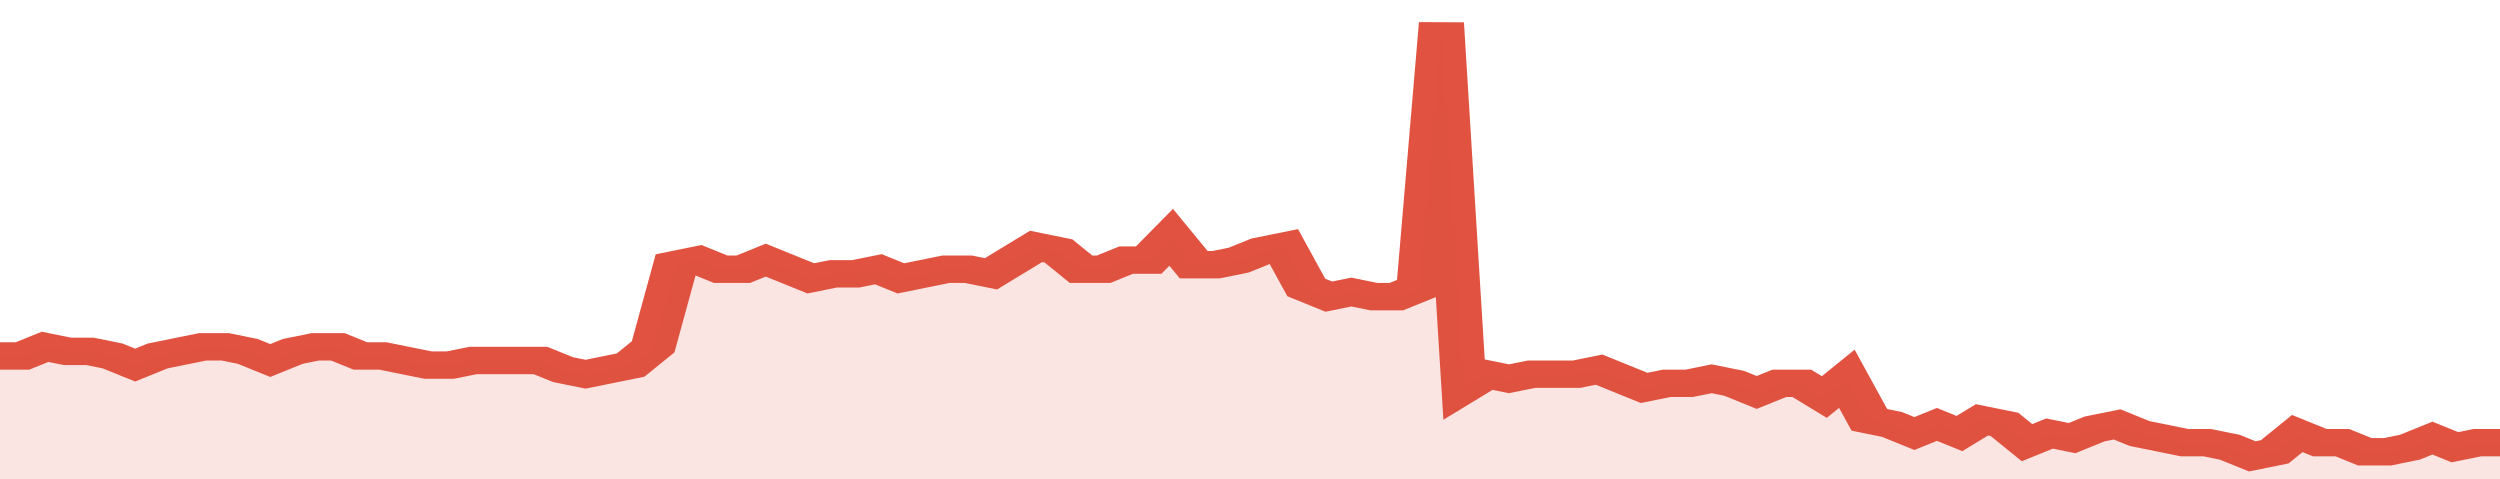
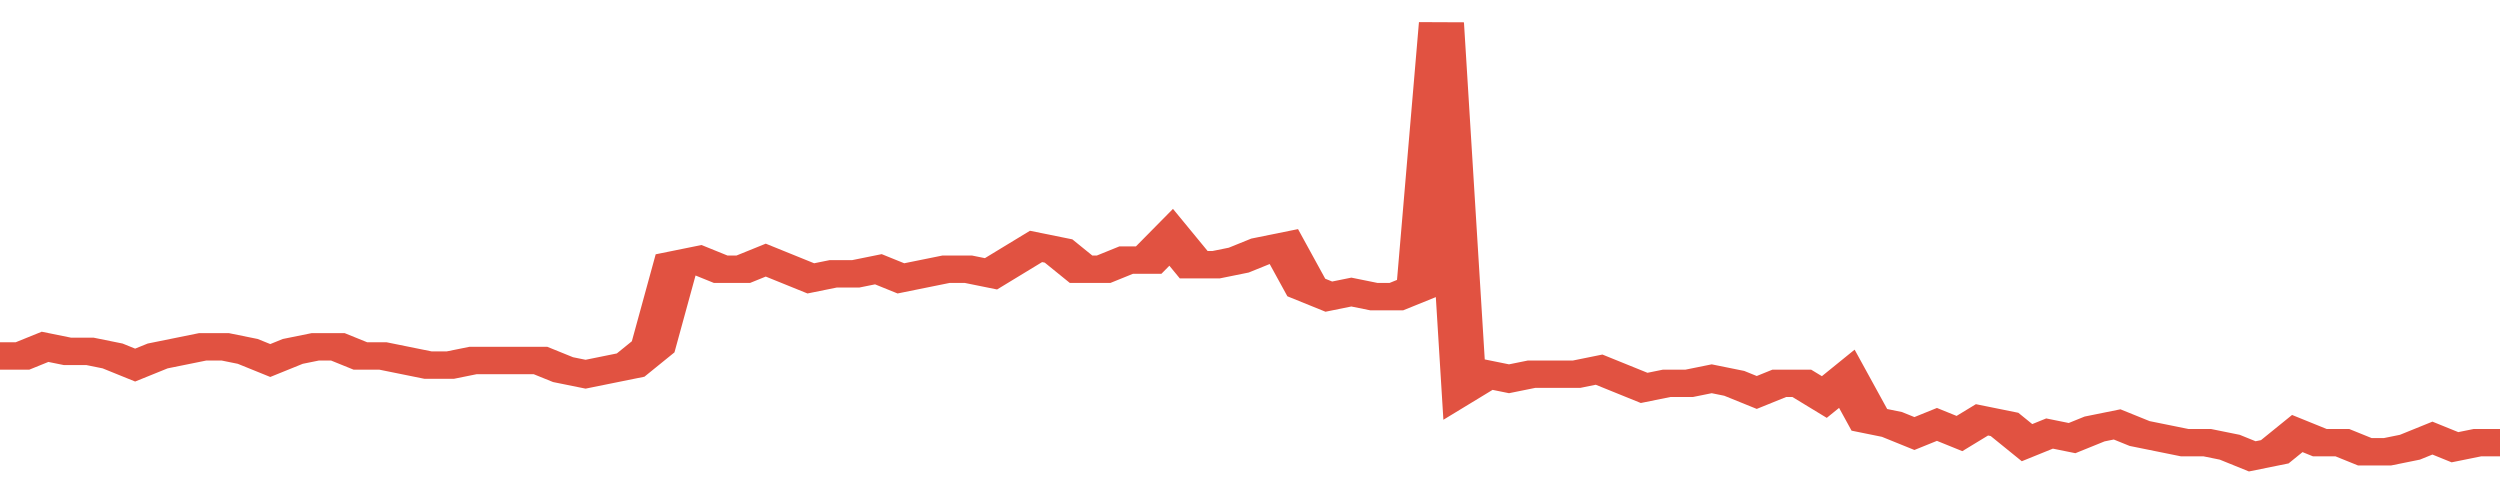
<svg xmlns="http://www.w3.org/2000/svg" viewBox="0 0 333 105" width="120" height="23" preserveAspectRatio="none">
  <polyline fill="none" stroke="#E15241" stroke-width="6" points="0, 78 3, 78 6, 76 9, 77 12, 77 15, 78 18, 80 21, 78 24, 77 27, 76 30, 76 33, 77 36, 79 39, 77 42, 76 45, 76 48, 78 51, 78 54, 79 57, 80 60, 80 63, 79 66, 79 69, 79 72, 79 75, 81 78, 82 81, 81 84, 80 87, 76 90, 58 93, 57 96, 59 99, 59 102, 57 105, 59 108, 61 111, 60 114, 60 117, 59 120, 61 123, 60 126, 59 129, 59 132, 60 135, 57 138, 54 141, 55 144, 59 147, 59 150, 57 153, 57 156, 52 159, 58 162, 58 165, 57 168, 55 171, 54 174, 63 177, 65 180, 64 183, 65 186, 65 189, 63 192, 5 195, 85 198, 82 201, 83 204, 82 207, 82 210, 82 213, 81 216, 83 219, 85 222, 84 225, 84 228, 83 231, 84 234, 86 237, 84 240, 84 243, 87 246, 83 249, 92 252, 93 255, 95 258, 93 261, 95 264, 92 267, 93 270, 97 273, 95 276, 96 279, 94 282, 93 285, 95 288, 96 291, 97 294, 97 297, 98 300, 100 303, 99 306, 95 309, 97 312, 97 315, 99 318, 99 321, 98 324, 96 327, 98 330, 97 333, 97 333, 97 "> </polyline>
-   <polygon fill="#E15241" opacity="0.15" points="0, 105 0, 78 3, 78 6, 76 9, 77 12, 77 15, 78 18, 80 21, 78 24, 77 27, 76 30, 76 33, 77 36, 79 39, 77 42, 76 45, 76 48, 78 51, 78 54, 79 57, 80 60, 80 63, 79 66, 79 69, 79 72, 79 75, 81 78, 82 81, 81 84, 80 87, 76 90, 58 93, 57 96, 59 99, 59 102, 57 105, 59 108, 61 111, 60 114, 60 117, 59 120, 61 123, 60 126, 59 129, 59 132, 60 135, 57 138, 54 141, 55 144, 59 147, 59 150, 57 153, 57 156, 52 159, 58 162, 58 165, 57 168, 55 171, 54 174, 63 177, 65 180, 64 183, 65 186, 65 189, 63 192, 5 195, 85 198, 82 201, 83 204, 82 207, 82 210, 82 213, 81 216, 83 219, 85 222, 84 225, 84 228, 83 231, 84 234, 86 237, 84 240, 84 243, 87 246, 83 249, 92 252, 93 255, 95 258, 93 261, 95 264, 92 267, 93 270, 97 273, 95 276, 96 279, 94 282, 93 285, 95 288, 96 291, 97 294, 97 297, 98 300, 100 303, 99 306, 95 309, 97 312, 97 315, 99 318, 99 321, 98 324, 96 327, 98 330, 97 333, 97 333, 105 " />
</svg>